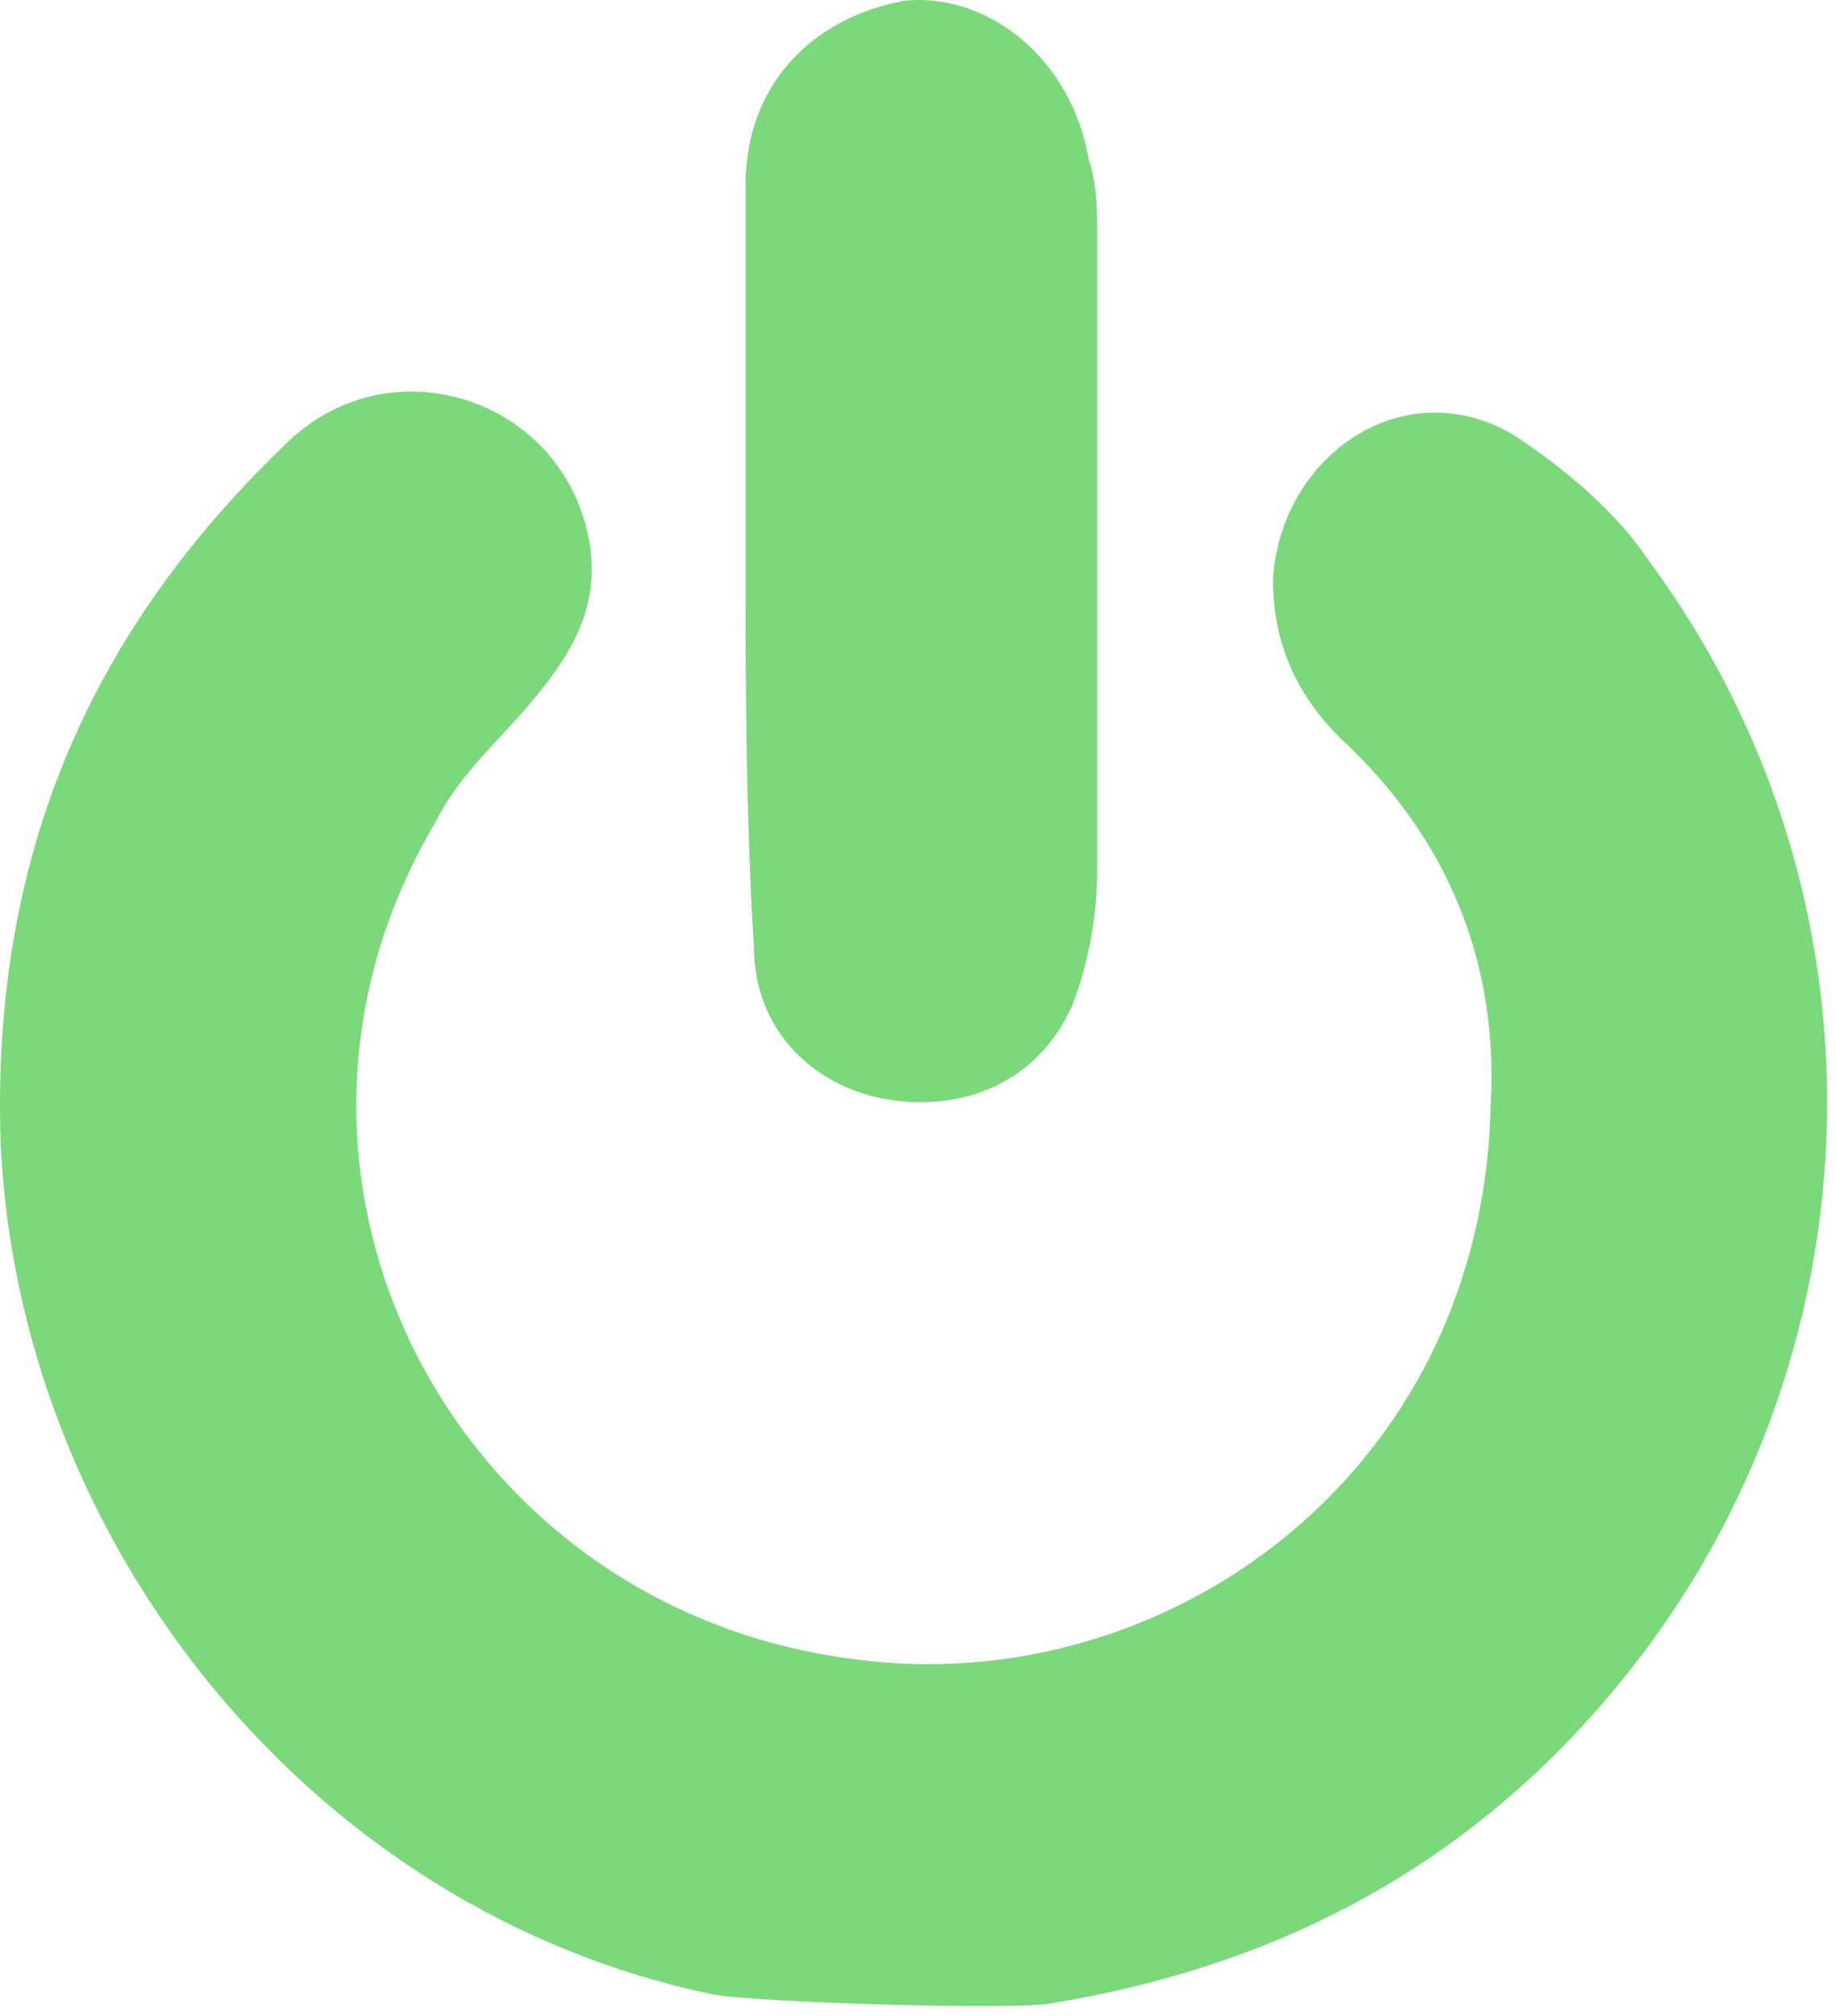
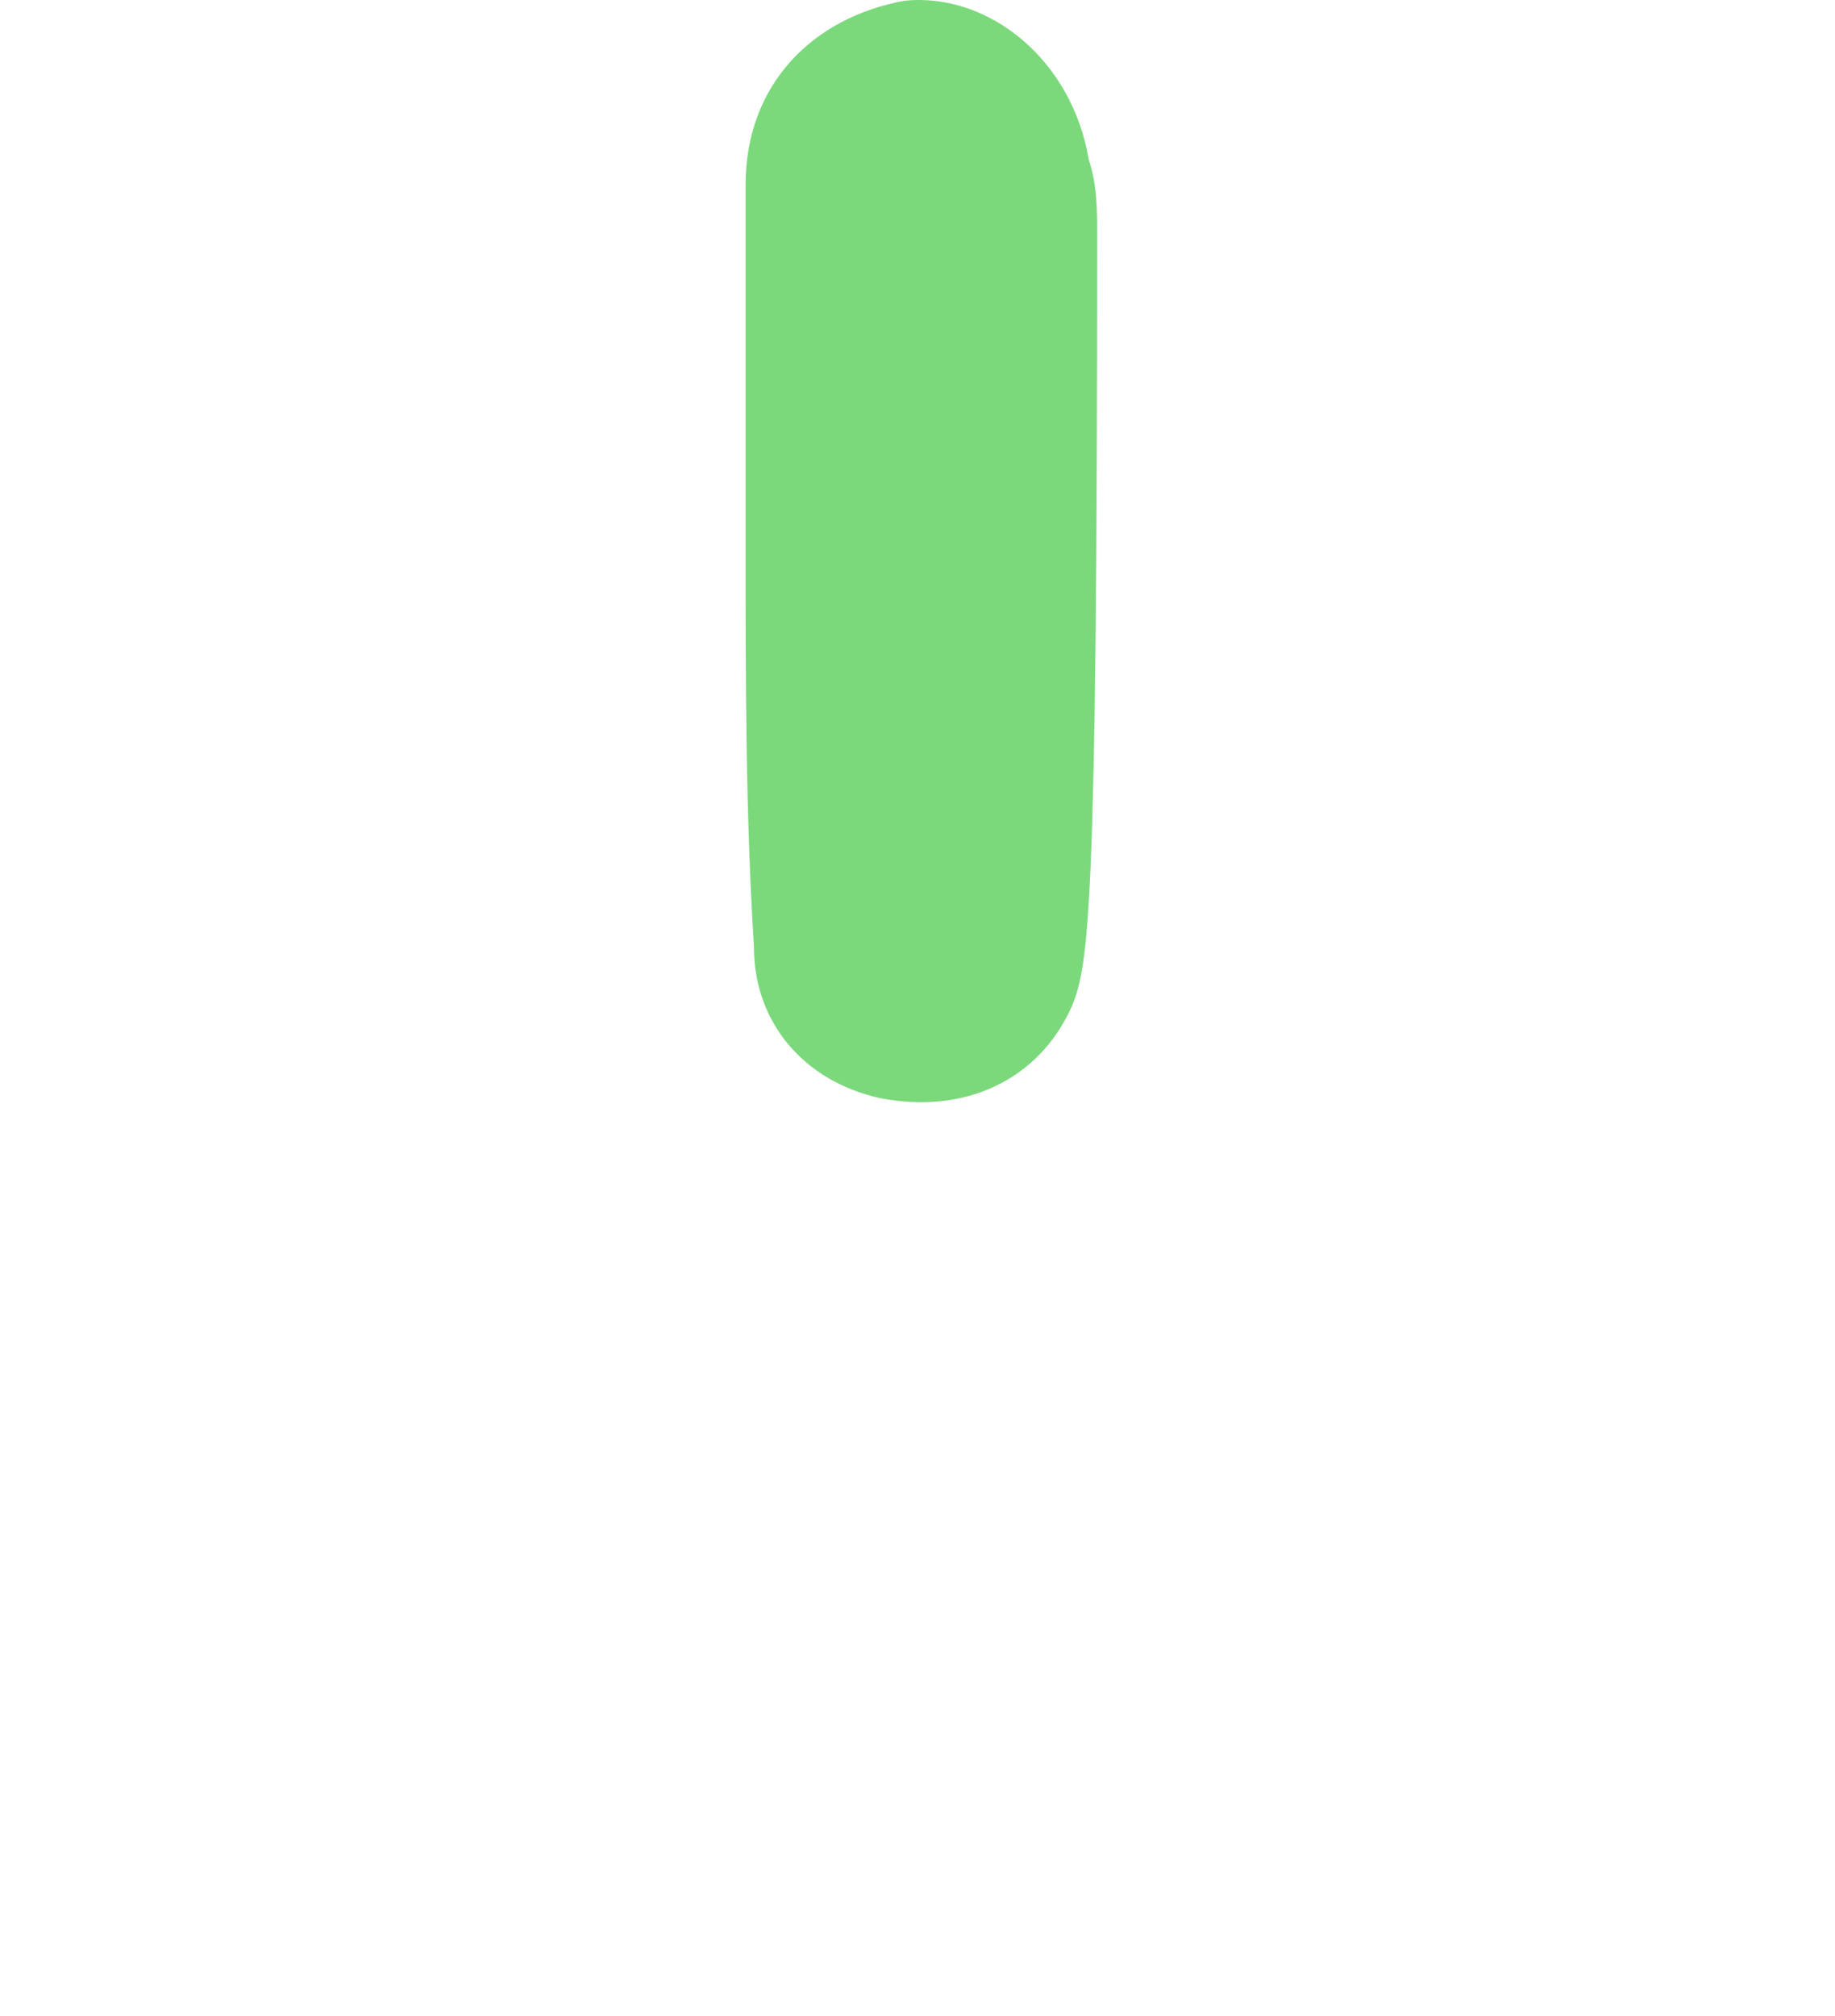
<svg xmlns="http://www.w3.org/2000/svg" width="163" height="179" viewBox="0 0 163 179" fill="none">
-   <path d="M63.254 177.044C27.56 169.607 1.534 136.888 0.046 101.195C-0.697 76.655 7.483 56.578 25.329 39.474C34.253 30.551 49.125 35.013 52.1 46.911C53.587 52.859 51.356 57.321 47.638 61.783C44.663 65.501 40.945 68.475 38.715 72.937C20.124 104.169 40.202 142.837 75.895 147.299C103.409 151.017 131.667 130.939 132.41 98.22C133.154 85.579 128.692 74.424 119.025 65.501C115.307 61.783 113.076 57.321 113.076 51.372C113.82 40.218 124.974 32.782 134.641 38.731C139.103 41.705 143.565 45.423 146.539 49.885C169.591 81.117 167.36 124.99 139.846 153.991C127.205 167.377 111.589 174.813 93.742 177.787C91.511 178.531 66.972 177.787 63.254 177.044Z" fill="#7BD97C" />
-   <path d="M66.229 48.398C66.229 37.987 66.229 26.833 66.229 16.422C66.229 7.499 72.178 1.55 80.358 0.063C87.794 -0.681 95.23 5.268 96.717 14.191C97.461 16.422 97.461 18.653 97.461 20.884C97.461 39.474 97.461 58.808 97.461 77.399C97.461 81.117 96.717 85.579 95.23 89.297C92.255 95.989 85.563 98.964 78.127 97.477C71.434 95.989 66.972 90.784 66.972 84.091C66.229 72.194 66.229 60.296 66.229 48.398Z" fill="#7BD97C" />
+   <path d="M66.229 48.398C66.229 37.987 66.229 26.833 66.229 16.422C66.229 7.499 72.178 1.55 80.358 0.063C87.794 -0.681 95.23 5.268 96.717 14.191C97.461 16.422 97.461 18.653 97.461 20.884C97.461 81.117 96.717 85.579 95.23 89.297C92.255 95.989 85.563 98.964 78.127 97.477C71.434 95.989 66.972 90.784 66.972 84.091C66.229 72.194 66.229 60.296 66.229 48.398Z" fill="#7BD97C" />
</svg>